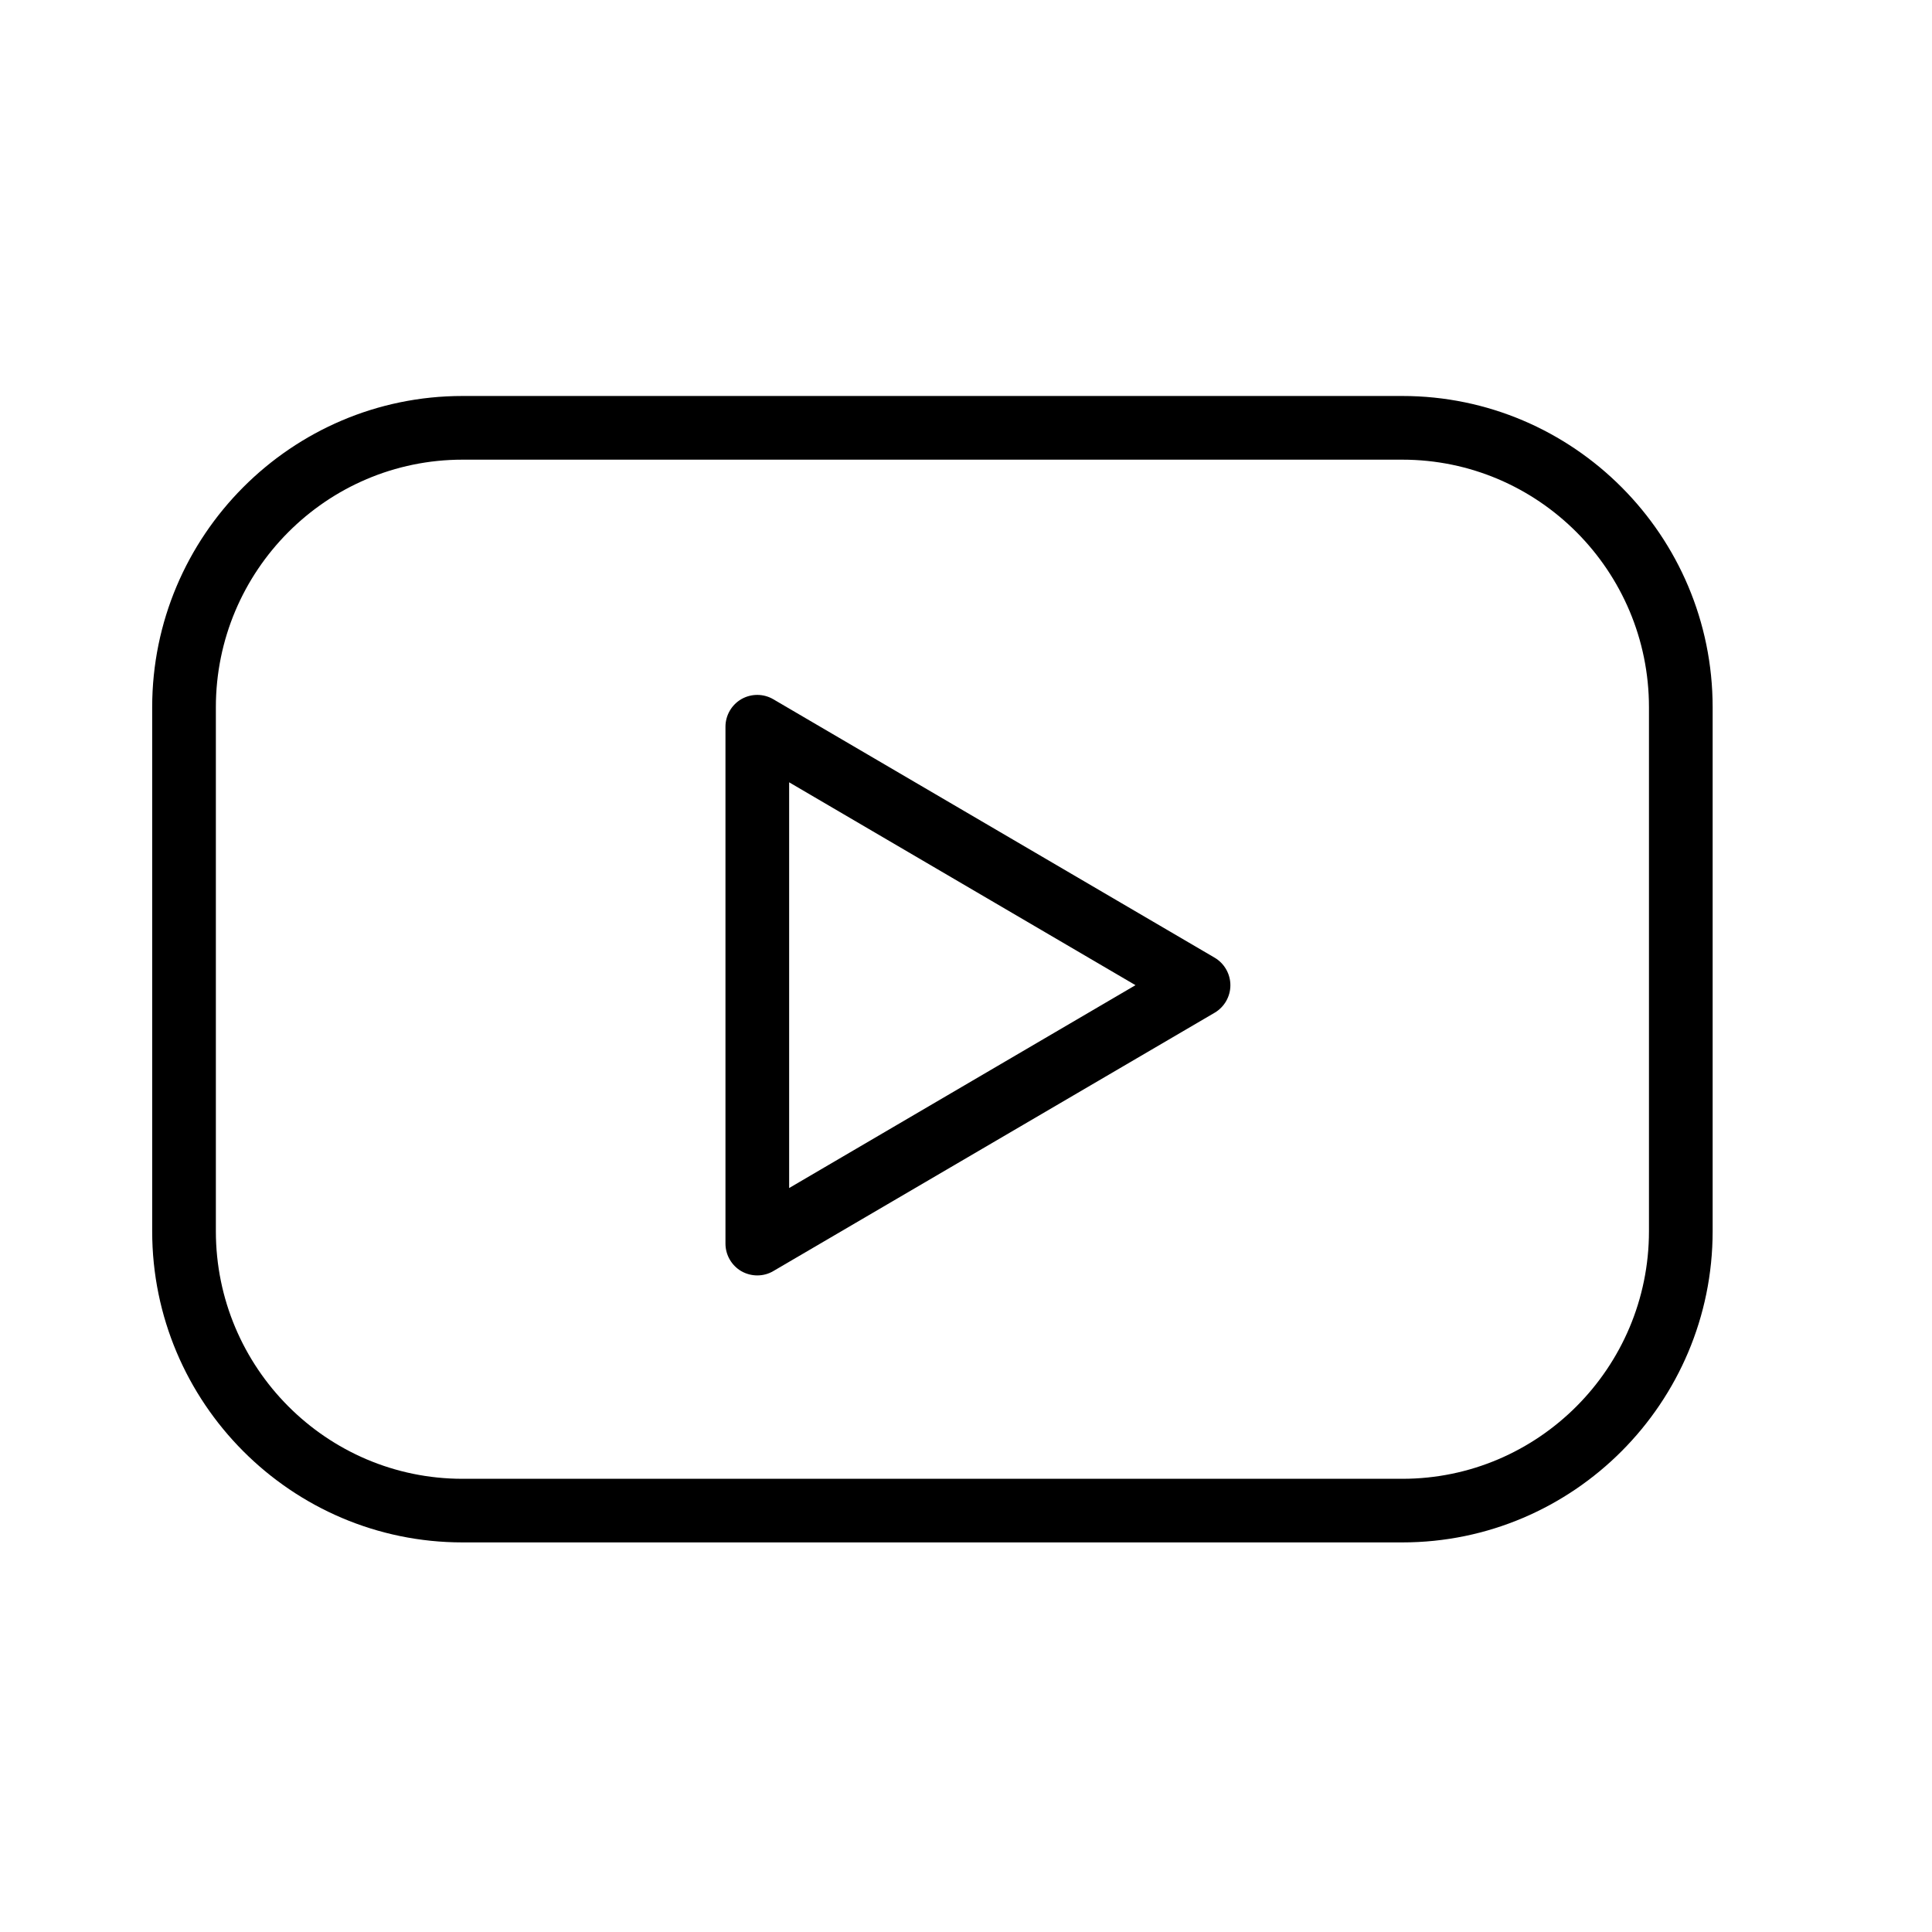
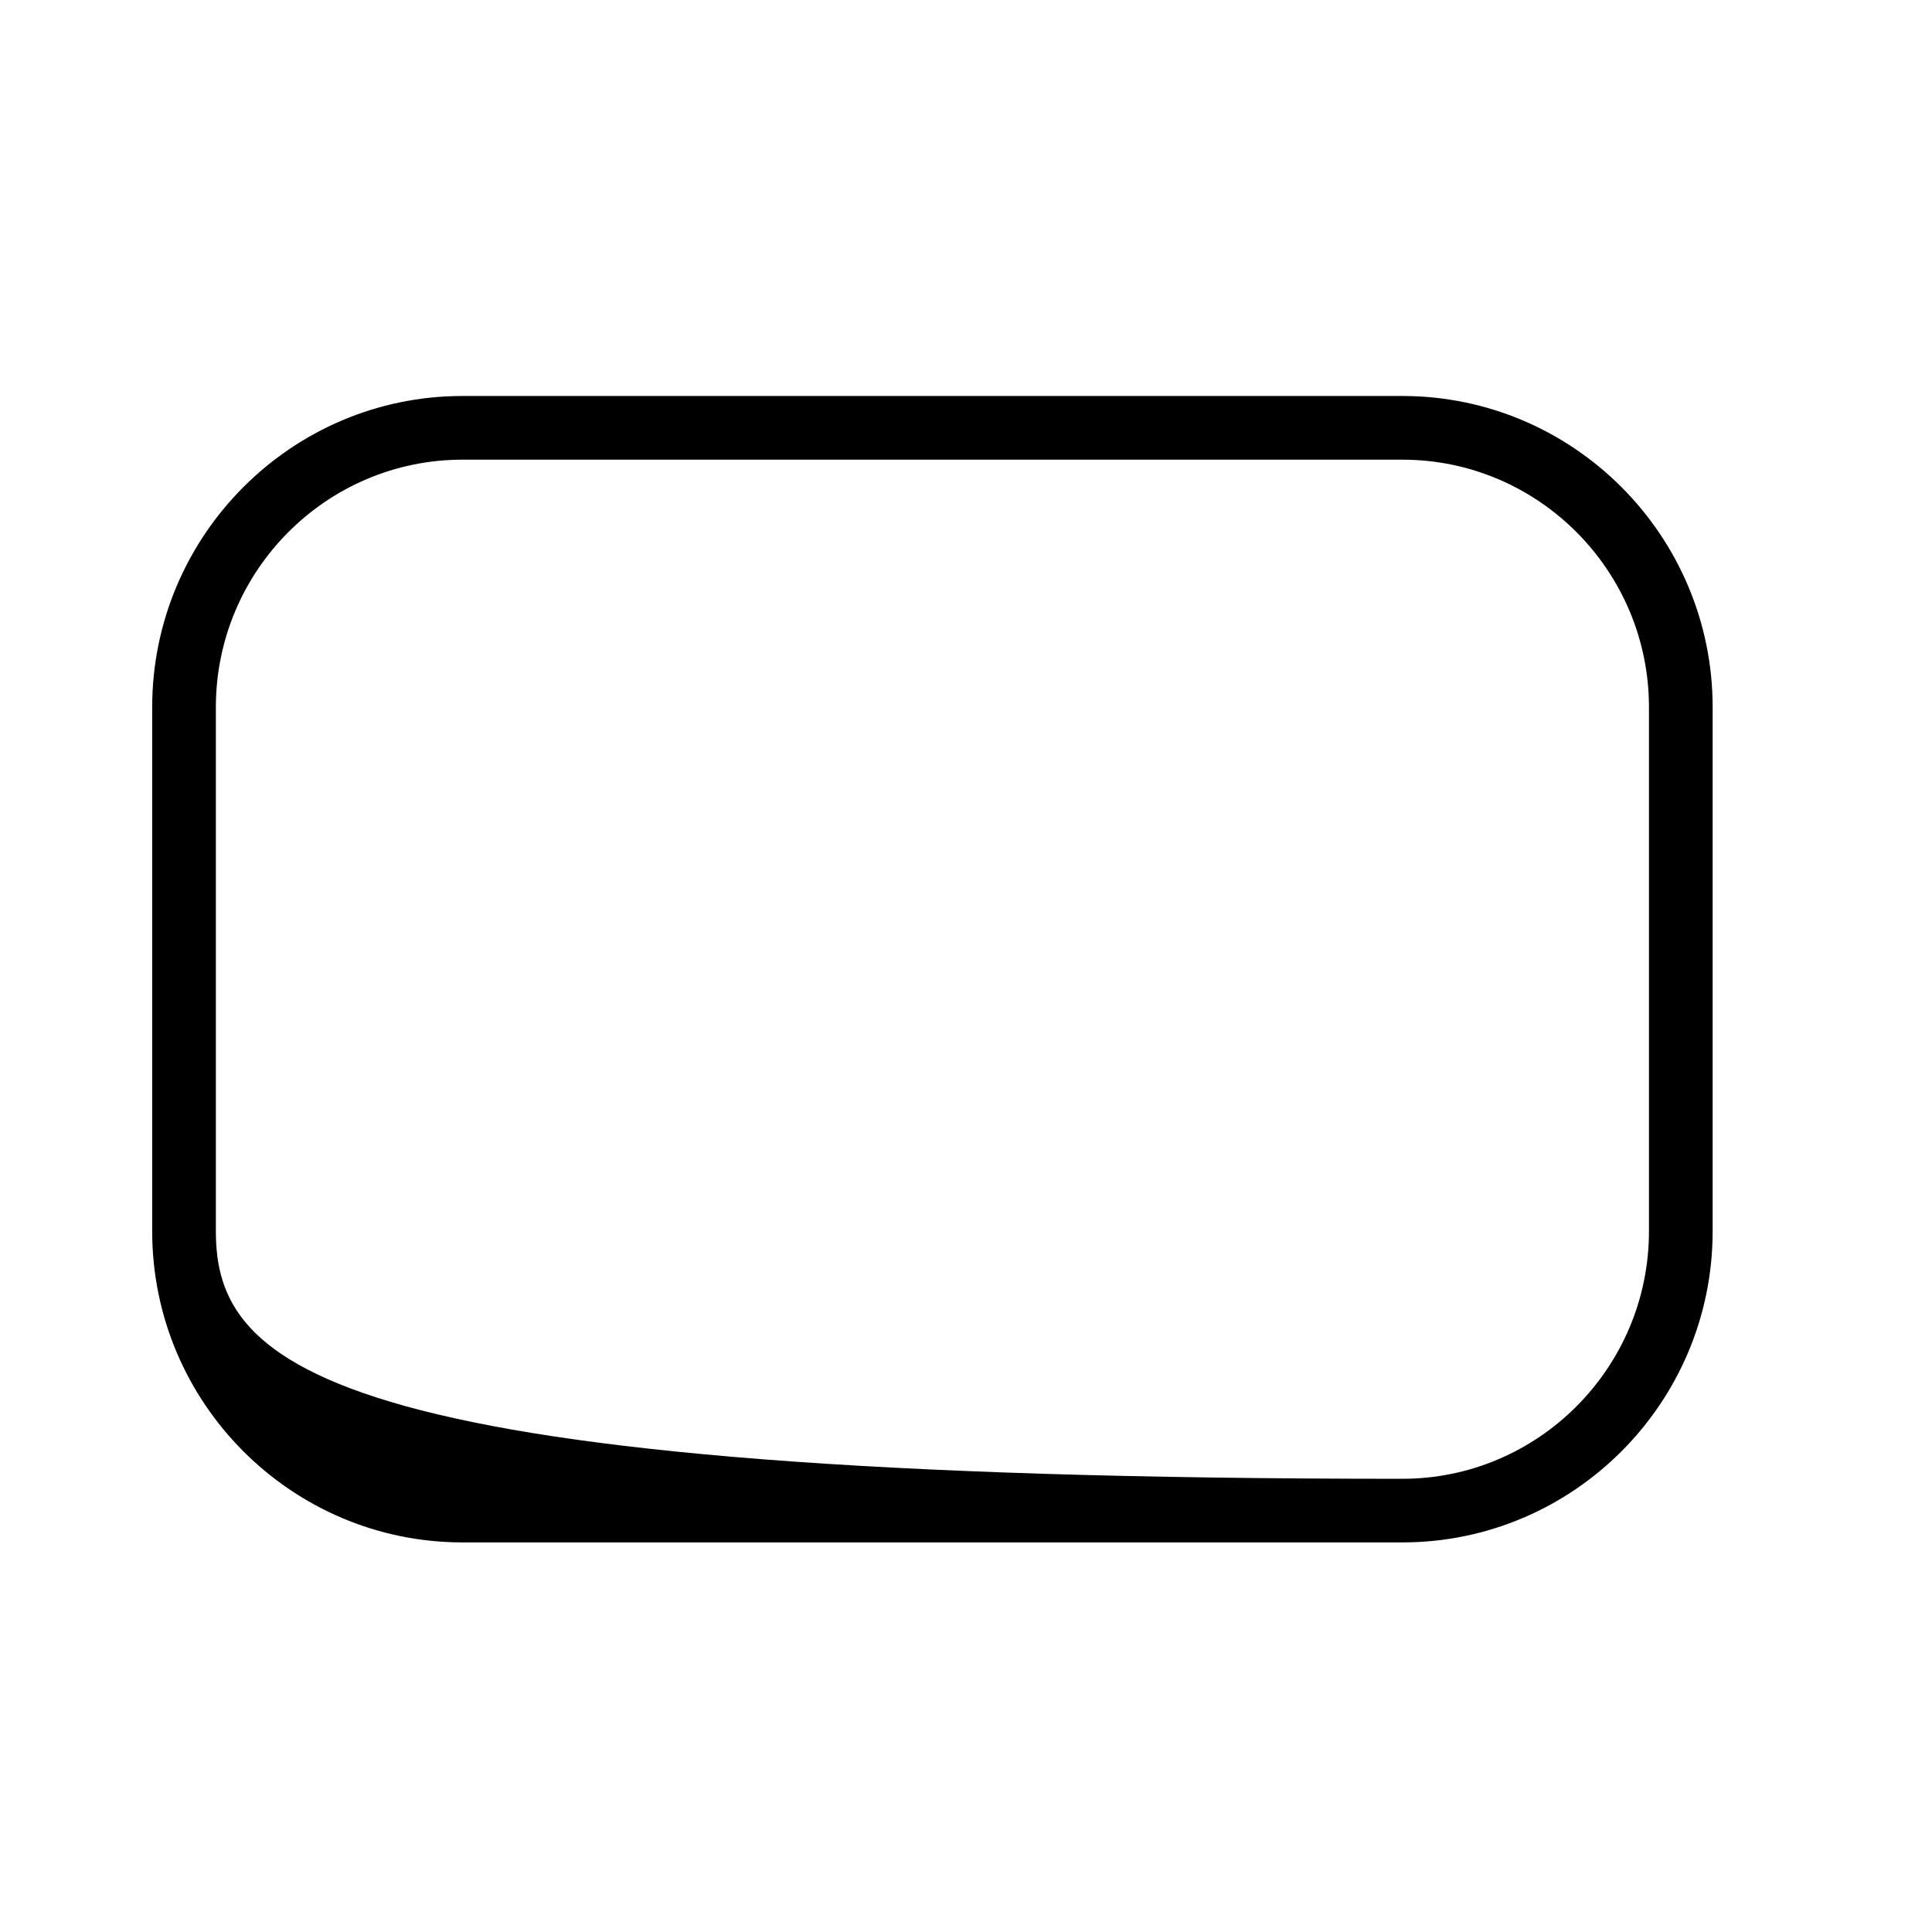
<svg xmlns="http://www.w3.org/2000/svg" width="26" height="26" viewBox="0 0 26 26" fill="none">
  <mask id="mask0_278_66" style="mask-type:alpha" maskUnits="userSpaceOnUse" x="0" y="0" width="26" height="26">
    <rect x="0.048" y="0.543" width="25" height="25" fill="#D9D9D9" />
  </mask>
  <g mask="url(#mask0_278_66)">
-     <path d="M18.872 5.329H6.224C3.922 5.329 2.048 7.209 2.048 9.518V16.569C2.048 18.878 3.922 20.757 6.224 20.757H18.872C21.175 20.757 23.048 18.878 23.048 16.569V9.518C23.048 7.209 21.175 5.329 18.872 5.329ZM22.191 16.569C22.191 18.406 20.702 19.901 18.872 19.901H6.224C4.394 19.901 2.905 18.406 2.905 16.569V9.518C2.905 7.681 4.394 6.186 6.224 6.186H18.872C20.702 6.186 22.191 7.681 22.191 9.518V16.569Z" fill="black" />
-     <path d="M16.346 12.888L10.408 9.411C10.276 9.333 10.112 9.332 9.978 9.408C9.845 9.485 9.763 9.627 9.763 9.78V16.736C9.763 16.889 9.845 17.031 9.978 17.108C10.044 17.145 10.118 17.164 10.191 17.164C10.266 17.164 10.341 17.145 10.408 17.105L16.346 13.629C16.477 13.552 16.558 13.411 16.558 13.259C16.558 13.107 16.477 12.965 16.346 12.888ZM10.62 15.988V10.528L15.281 13.258L10.62 15.988Z" fill="black" />
+     <path d="M18.872 5.329H6.224C3.922 5.329 2.048 7.209 2.048 9.518V16.569C2.048 18.878 3.922 20.757 6.224 20.757H18.872C21.175 20.757 23.048 18.878 23.048 16.569V9.518C23.048 7.209 21.175 5.329 18.872 5.329ZM22.191 16.569C22.191 18.406 20.702 19.901 18.872 19.901C4.394 19.901 2.905 18.406 2.905 16.569V9.518C2.905 7.681 4.394 6.186 6.224 6.186H18.872C20.702 6.186 22.191 7.681 22.191 9.518V16.569Z" fill="black" />
  </g>
</svg>